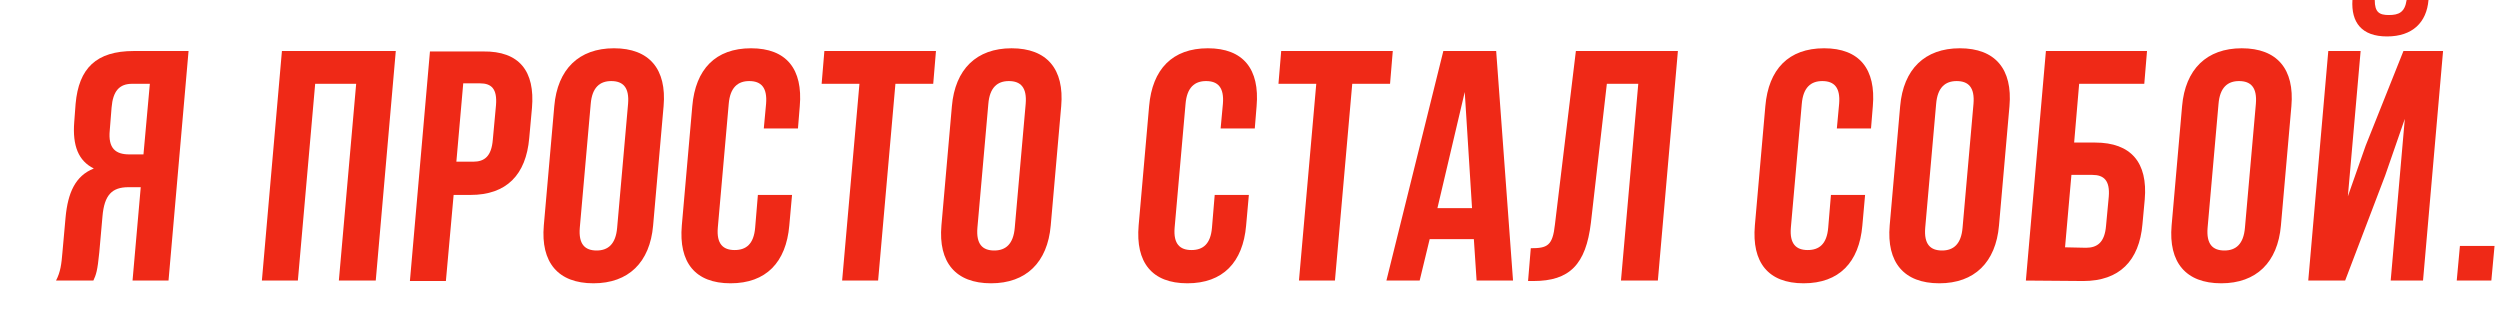
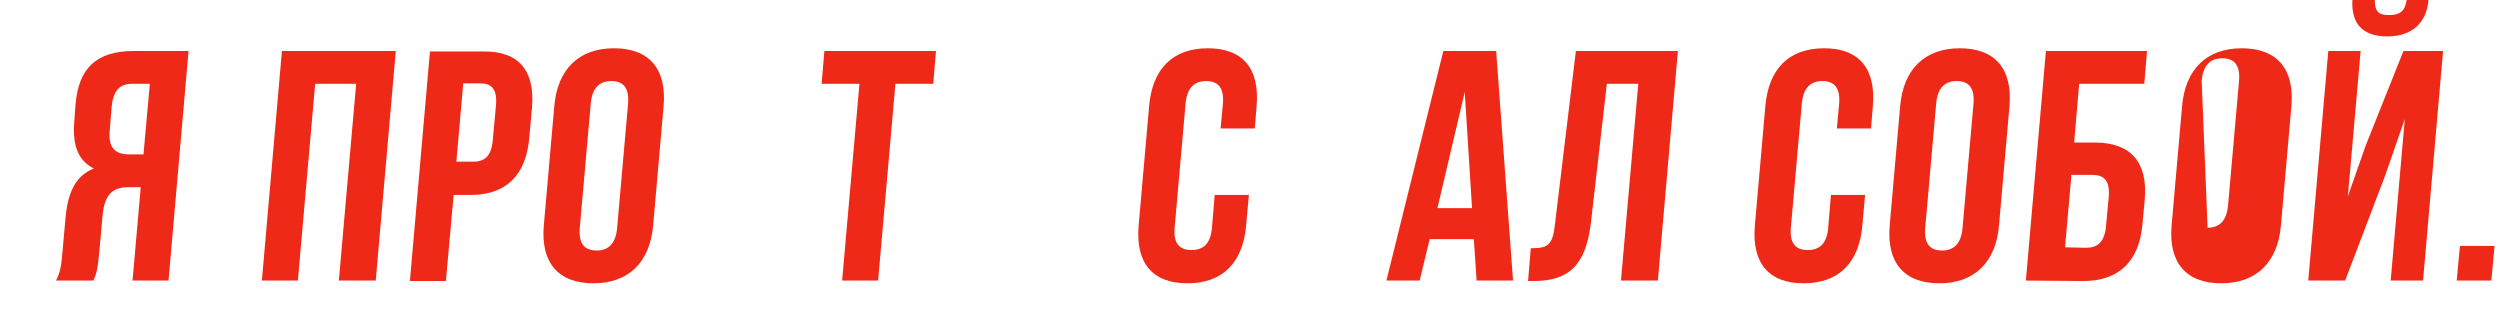
<svg xmlns="http://www.w3.org/2000/svg" baseProfile="basic" id="Layer_1" x="0px" y="0px" viewBox="0 0 548.9 68.4" xml:space="preserve">
  <style type="text/css"> .st0{fill:#EF2917;} </style>
  <g>
    <path class="st0" d="M12.3,61.6c1-1.9,1.2-3.7,1.4-6.1l0.7-7.8c0.5-5.3,2.1-9.1,6.2-10.7c-3.4-1.7-4.7-5-4.3-10.2l0.3-4 c0.7-7.8,4.5-11.6,12.8-11.6h12L37,61.6h-7.9l1.8-20.5h-2.7c-3.6,0-5.3,1.7-5.7,6.4l-0.7,7.9c-0.4,4.1-0.7,4.9-1.3,6.2 C20.5,61.6,12.3,61.6,12.3,61.6z M29,18.4c-2.8,0-4.2,1.6-4.5,5.2l-0.4,5c-0.4,4,1.3,5.3,4.3,5.3h3.1l1.4-15.5 C32.9,18.4,29,18.4,29,18.4z" />
    <path class="st0" d="M65.4,61.6h-7.9l4.4-50.4h25l-4.4,50.4h-8.1l3.8-43.2h-9L65.4,61.6z" />
    <path class="st0" d="M116.8,23.7l-0.6,6.6c-0.7,8.1-5,12.5-12.9,12.5h-3.7l-1.7,18.9H90l4.4-50.4h11.7 C114,11.2,117.5,15.6,116.8,23.7z M101.7,18.4l-1.5,17.1h3.7c2.5,0,4-1.2,4.3-4.8l0.7-7.6c0.3-3.6-1-4.8-3.5-4.8h-3.7V18.4z" />
    <path class="st0" d="M121.7,23.3c0.7-8.1,5.4-12.7,13.1-12.7c7.8,0,11.6,4.6,10.9,12.7l-2.3,26.2c-0.7,8.1-5.4,12.7-13.1,12.7 c-7.8,0-11.6-4.6-10.9-12.7L121.7,23.3z M127.3,50c-0.3,3.6,1.1,5,3.7,5c2.5,0,4.2-1.4,4.5-5l2.4-27.2c0.3-3.6-1.1-5-3.7-5 c-2.5,0-4.2,1.4-4.5,5L127.3,50z" />
-     <path class="st0" d="M173.9,42.8l-0.6,6.7c-0.7,8.1-5.1,12.7-12.9,12.7c-7.8,0-11.4-4.6-10.7-12.7l2.3-26.2 c0.7-8.1,5.1-12.7,12.9-12.7s11.4,4.6,10.7,12.7l-0.4,4.9h-7.5l0.5-5.4c0.3-3.6-1.1-5-3.7-5c-2.5,0-4.2,1.4-4.5,5L157.6,50 c-0.3,3.6,1.2,4.9,3.7,4.9c2.5,0,4.2-1.3,4.5-4.9l0.6-7.2H173.9z" />
    <path class="st0" d="M181,11.2h24.5l-0.6,7.2h-8.3l-3.8,43.2h-7.9l3.8-43.2h-8.3L181,11.2z" />
-     <path class="st0" d="M209,23.3c0.7-8.1,5.4-12.7,13.1-12.7c7.8,0,11.6,4.6,10.9,12.7l-2.3,26.2c-0.7,8.1-5.4,12.7-13.1,12.7 c-7.8,0-11.6-4.6-10.9-12.7L209,23.3z M214.6,50c-0.3,3.6,1.1,5,3.7,5c2.5,0,4.2-1.4,4.5-5l2.4-27.2c0.3-3.6-1.1-5-3.7-5 c-2.5,0-4.2,1.4-4.5,5L214.6,50z" />
    <path class="st0" d="M274.2,42.8l-0.6,6.7c-0.7,8.1-5.1,12.7-12.9,12.7s-11.4-4.6-10.7-12.7l2.3-26.2c0.7-8.1,5.1-12.7,12.9-12.7 s11.4,4.6,10.7,12.7l-0.4,4.9H268l0.5-5.4c0.3-3.6-1.1-5-3.7-5c-2.5,0-4.2,1.4-4.5,5L257.9,50c-0.3,3.6,1.2,4.9,3.7,4.9 s4.2-1.3,4.5-4.9l0.6-7.2H274.2z" />
-     <path class="st0" d="M281.3,11.2h24.5l-0.6,7.2h-8.3l-3.8,43.2h-7.9l3.8-43.2h-8.3L281.3,11.2z" />
    <path class="st0" d="M332.2,61.6h-8l-0.6-9.1h-9.7l-2.2,9.1h-7.3l12.5-50.4h11.6L332.2,61.6z M315.6,45.7h7.6l-1.6-25.5L315.6,45.7 z" />
    <path class="st0" d="M336.1,54.5c3.6,0,4.8-0.5,5.3-5.2l4.6-38.1h22.4L364,61.6h-8.1l3.8-43.2h-6.9l-3.5,30.5 c-1.1,9.2-4.7,12.8-12.6,12.8h-1.2L336.1,54.5z" />
    <path class="st0" d="M409.5,42.8l-0.6,6.7c-0.7,8.1-5.1,12.7-12.9,12.7s-11.4-4.6-10.7-12.7l2.3-26.2c0.7-8.1,5.1-12.7,12.9-12.7 s11.4,4.6,10.7,12.7l-0.4,4.9h-7.5l0.5-5.4c0.3-3.6-1.1-5-3.7-5c-2.5,0-4.2,1.4-4.5,5L393.2,50c-0.3,3.6,1.2,4.9,3.7,4.9 s4.2-1.3,4.5-4.9l0.6-7.2H409.5z" />
    <path class="st0" d="M417.2,23.3c0.7-8.1,5.4-12.7,13.1-12.7c7.8,0,11.6,4.6,10.9,12.7l-2.3,26.2c-0.7,8.1-5.4,12.7-13.1,12.7 c-7.8,0-11.6-4.6-10.9-12.7L417.2,23.3z M422.7,50c-0.3,3.6,1.1,5,3.7,5c2.5,0,4.2-1.4,4.5-5l2.4-27.2c0.3-3.6-1.1-5-3.7-5 c-2.5,0-4.2,1.4-4.5,5L422.7,50z" />
    <path class="st0" d="M444.8,61.6l4.4-50.4h22.2l-0.6,7.2h-14.3l-1.1,12.9h4.6c7.9,0,11.6,4.4,10.9,12.5l-0.5,5.4 c-0.7,8.1-5.1,12.5-13,12.5L444.8,61.6L444.8,61.6z M458,54.4c2.5,0,4.1-1.2,4.4-4.8l0.6-6.4c0.3-3.6-1.1-4.8-3.6-4.8h-4.6 l-1.4,15.9L458,54.4L458,54.4z" />
-     <path class="st0" d="M479.1,23.3c0.7-8.1,5.4-12.7,13.1-12.7c7.8,0,11.6,4.6,10.9,12.7l-2.3,26.2c-0.7,8.1-5.4,12.7-13.1,12.7 c-7.8,0-11.6-4.6-10.9-12.7L479.1,23.3z M484.7,50c-0.3,3.6,1.1,5,3.7,5c2.5,0,4.2-1.4,4.5-5l2.4-27.2c0.3-3.6-1.1-5-3.7-5 c-2.5,0-4.2,1.4-4.5,5L484.7,50z" />
+     <path class="st0" d="M479.1,23.3c0.7-8.1,5.4-12.7,13.1-12.7c7.8,0,11.6,4.6,10.9,12.7l-2.3,26.2c-0.7,8.1-5.4,12.7-13.1,12.7 c-7.8,0-11.6-4.6-10.9-12.7L479.1,23.3z M484.7,50c2.5,0,4.2-1.4,4.5-5l2.4-27.2c0.3-3.6-1.1-5-3.7-5 c-2.5,0-4.2,1.4-4.5,5L484.7,50z" />
    <path class="st0" d="M514.9,61.6h-8.1l4.4-50.4h7.1l-2.8,31.9l3.9-11.1l8.3-20.8h8.7L532,61.6h-7.1l3.1-35.5l-4.3,12.4L514.9,61.6z M528.4,0c-0.4,2.7-1.7,3.3-3.9,3.3c-2.1,0-3.1-0.6-3.1-3.3h-4.9c-0.3,4.9,2,8,7.6,8s8.7-3.1,9.1-8H528.4z" />
    <path class="st0" d="M547.7,54l-0.7,7.6h-7.6l0.7-7.6H547.7z" />
  </g>
</svg>